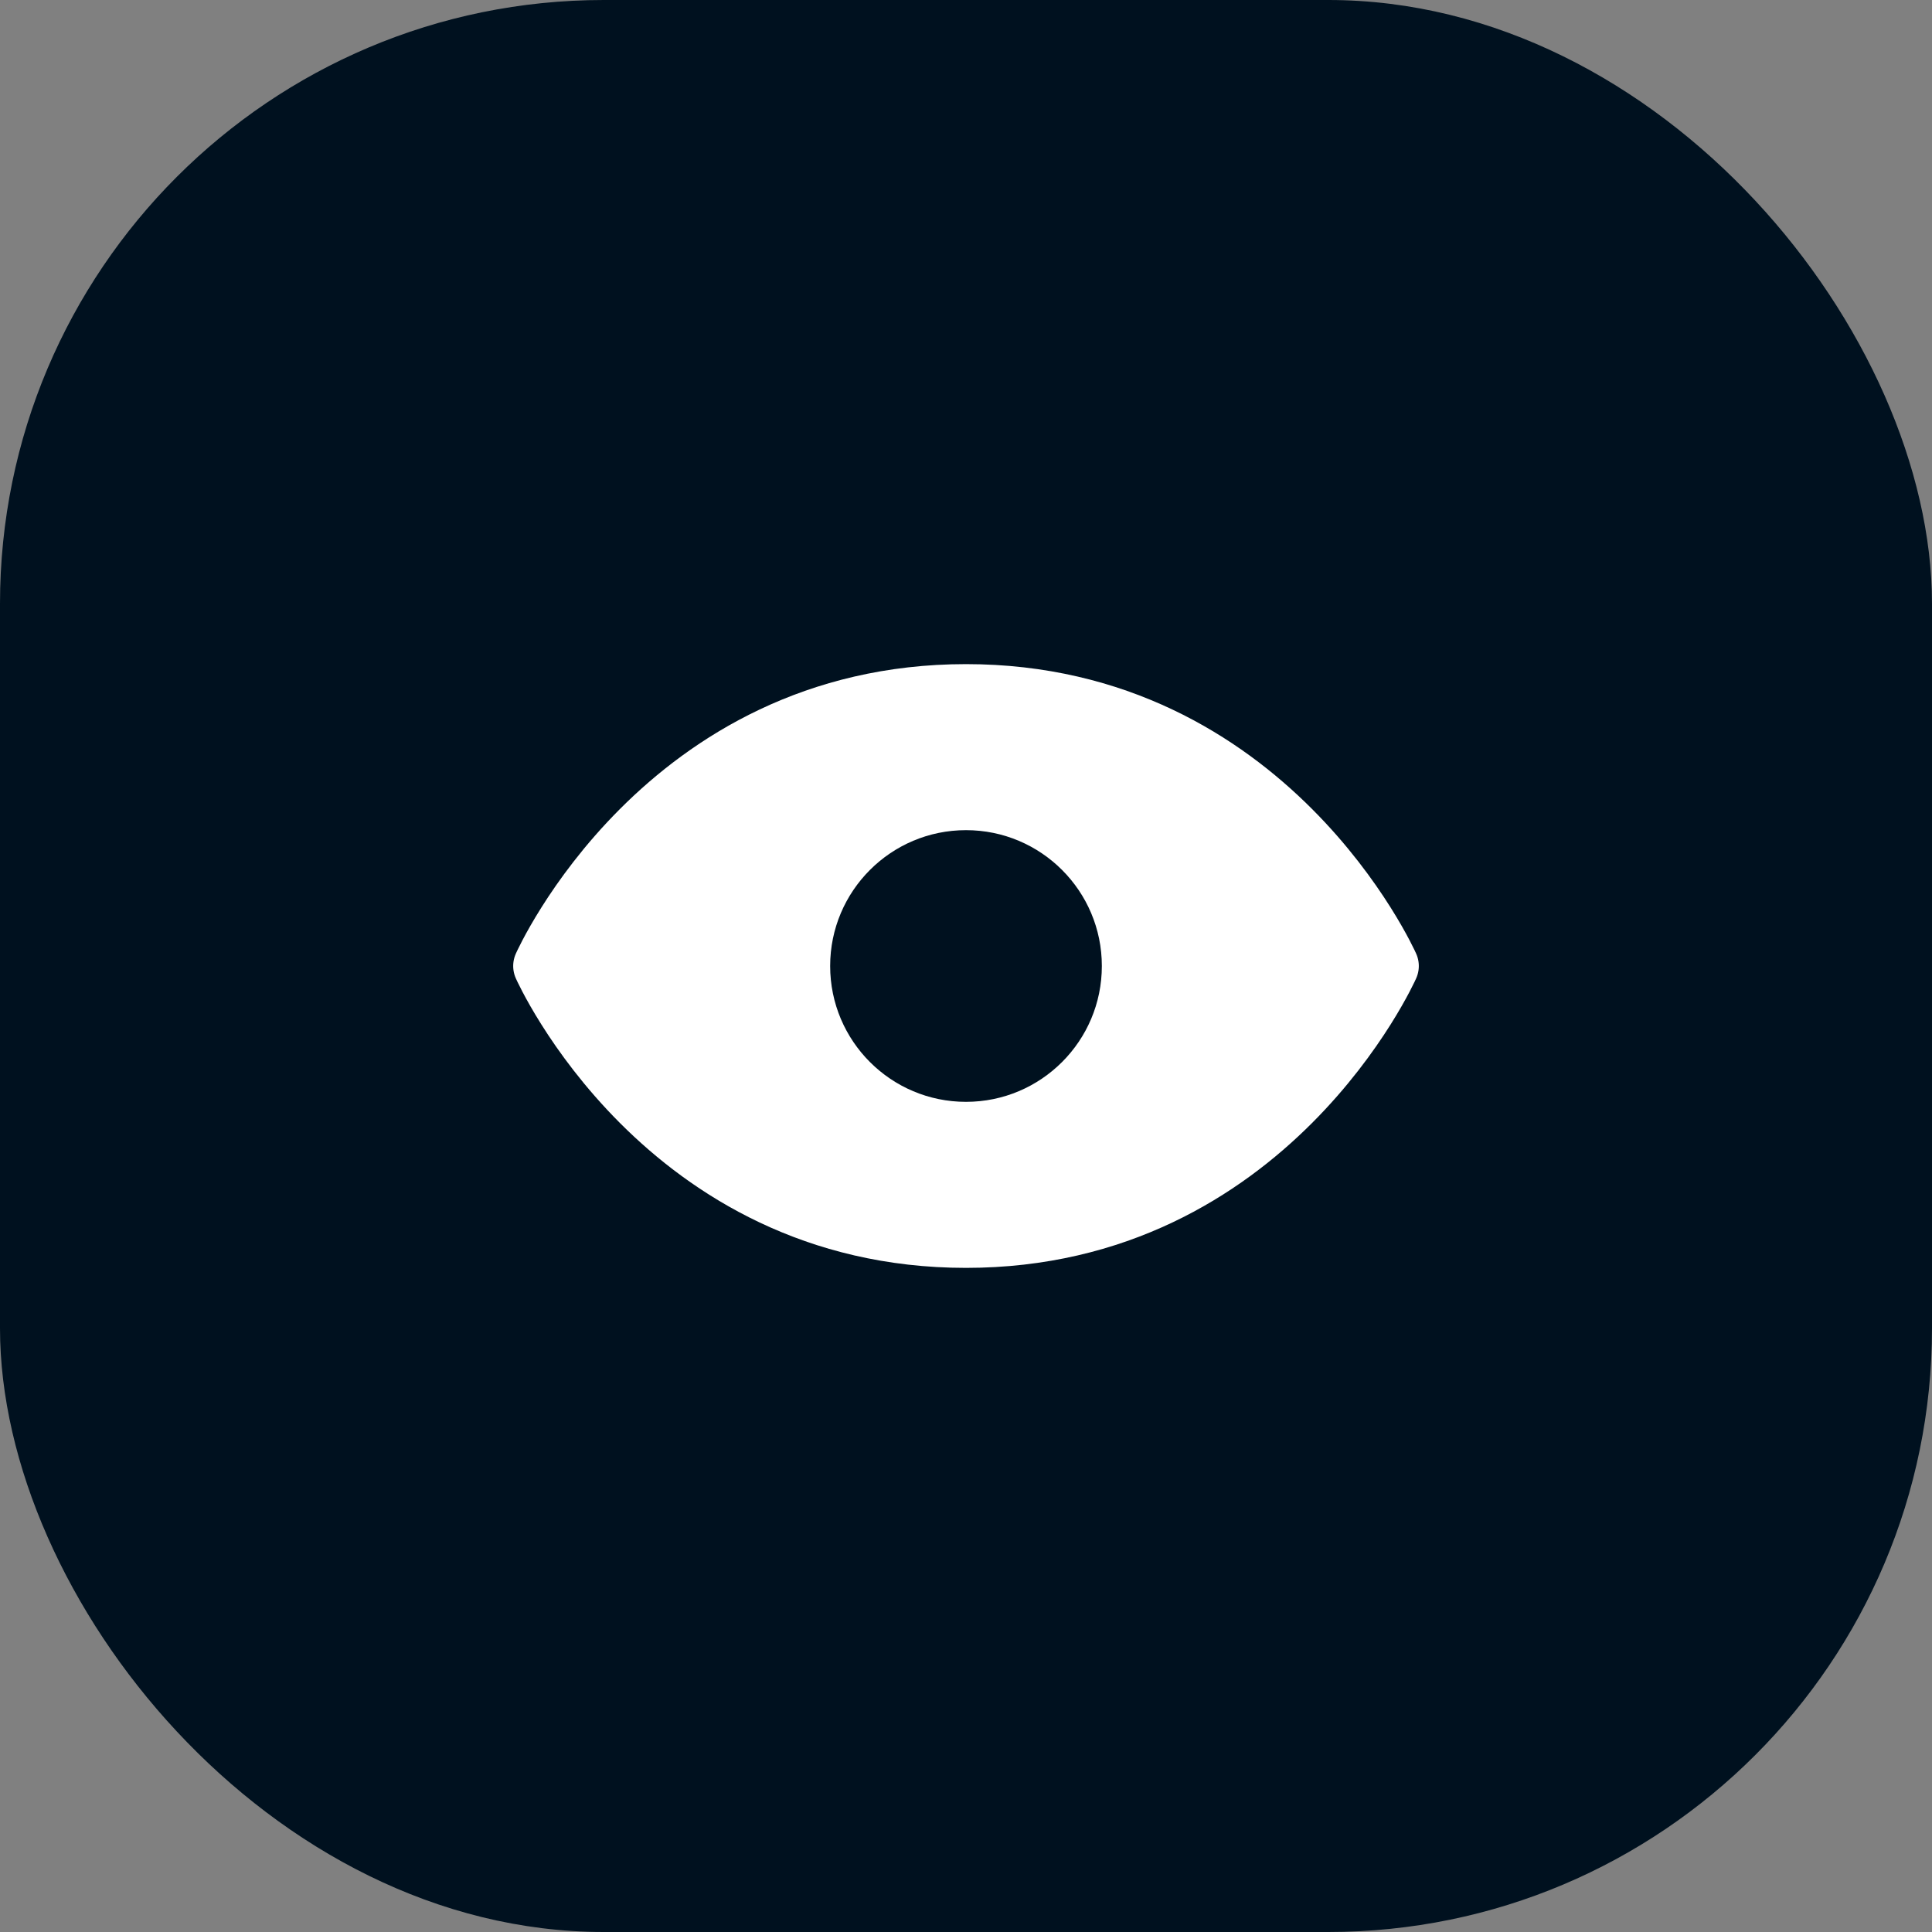
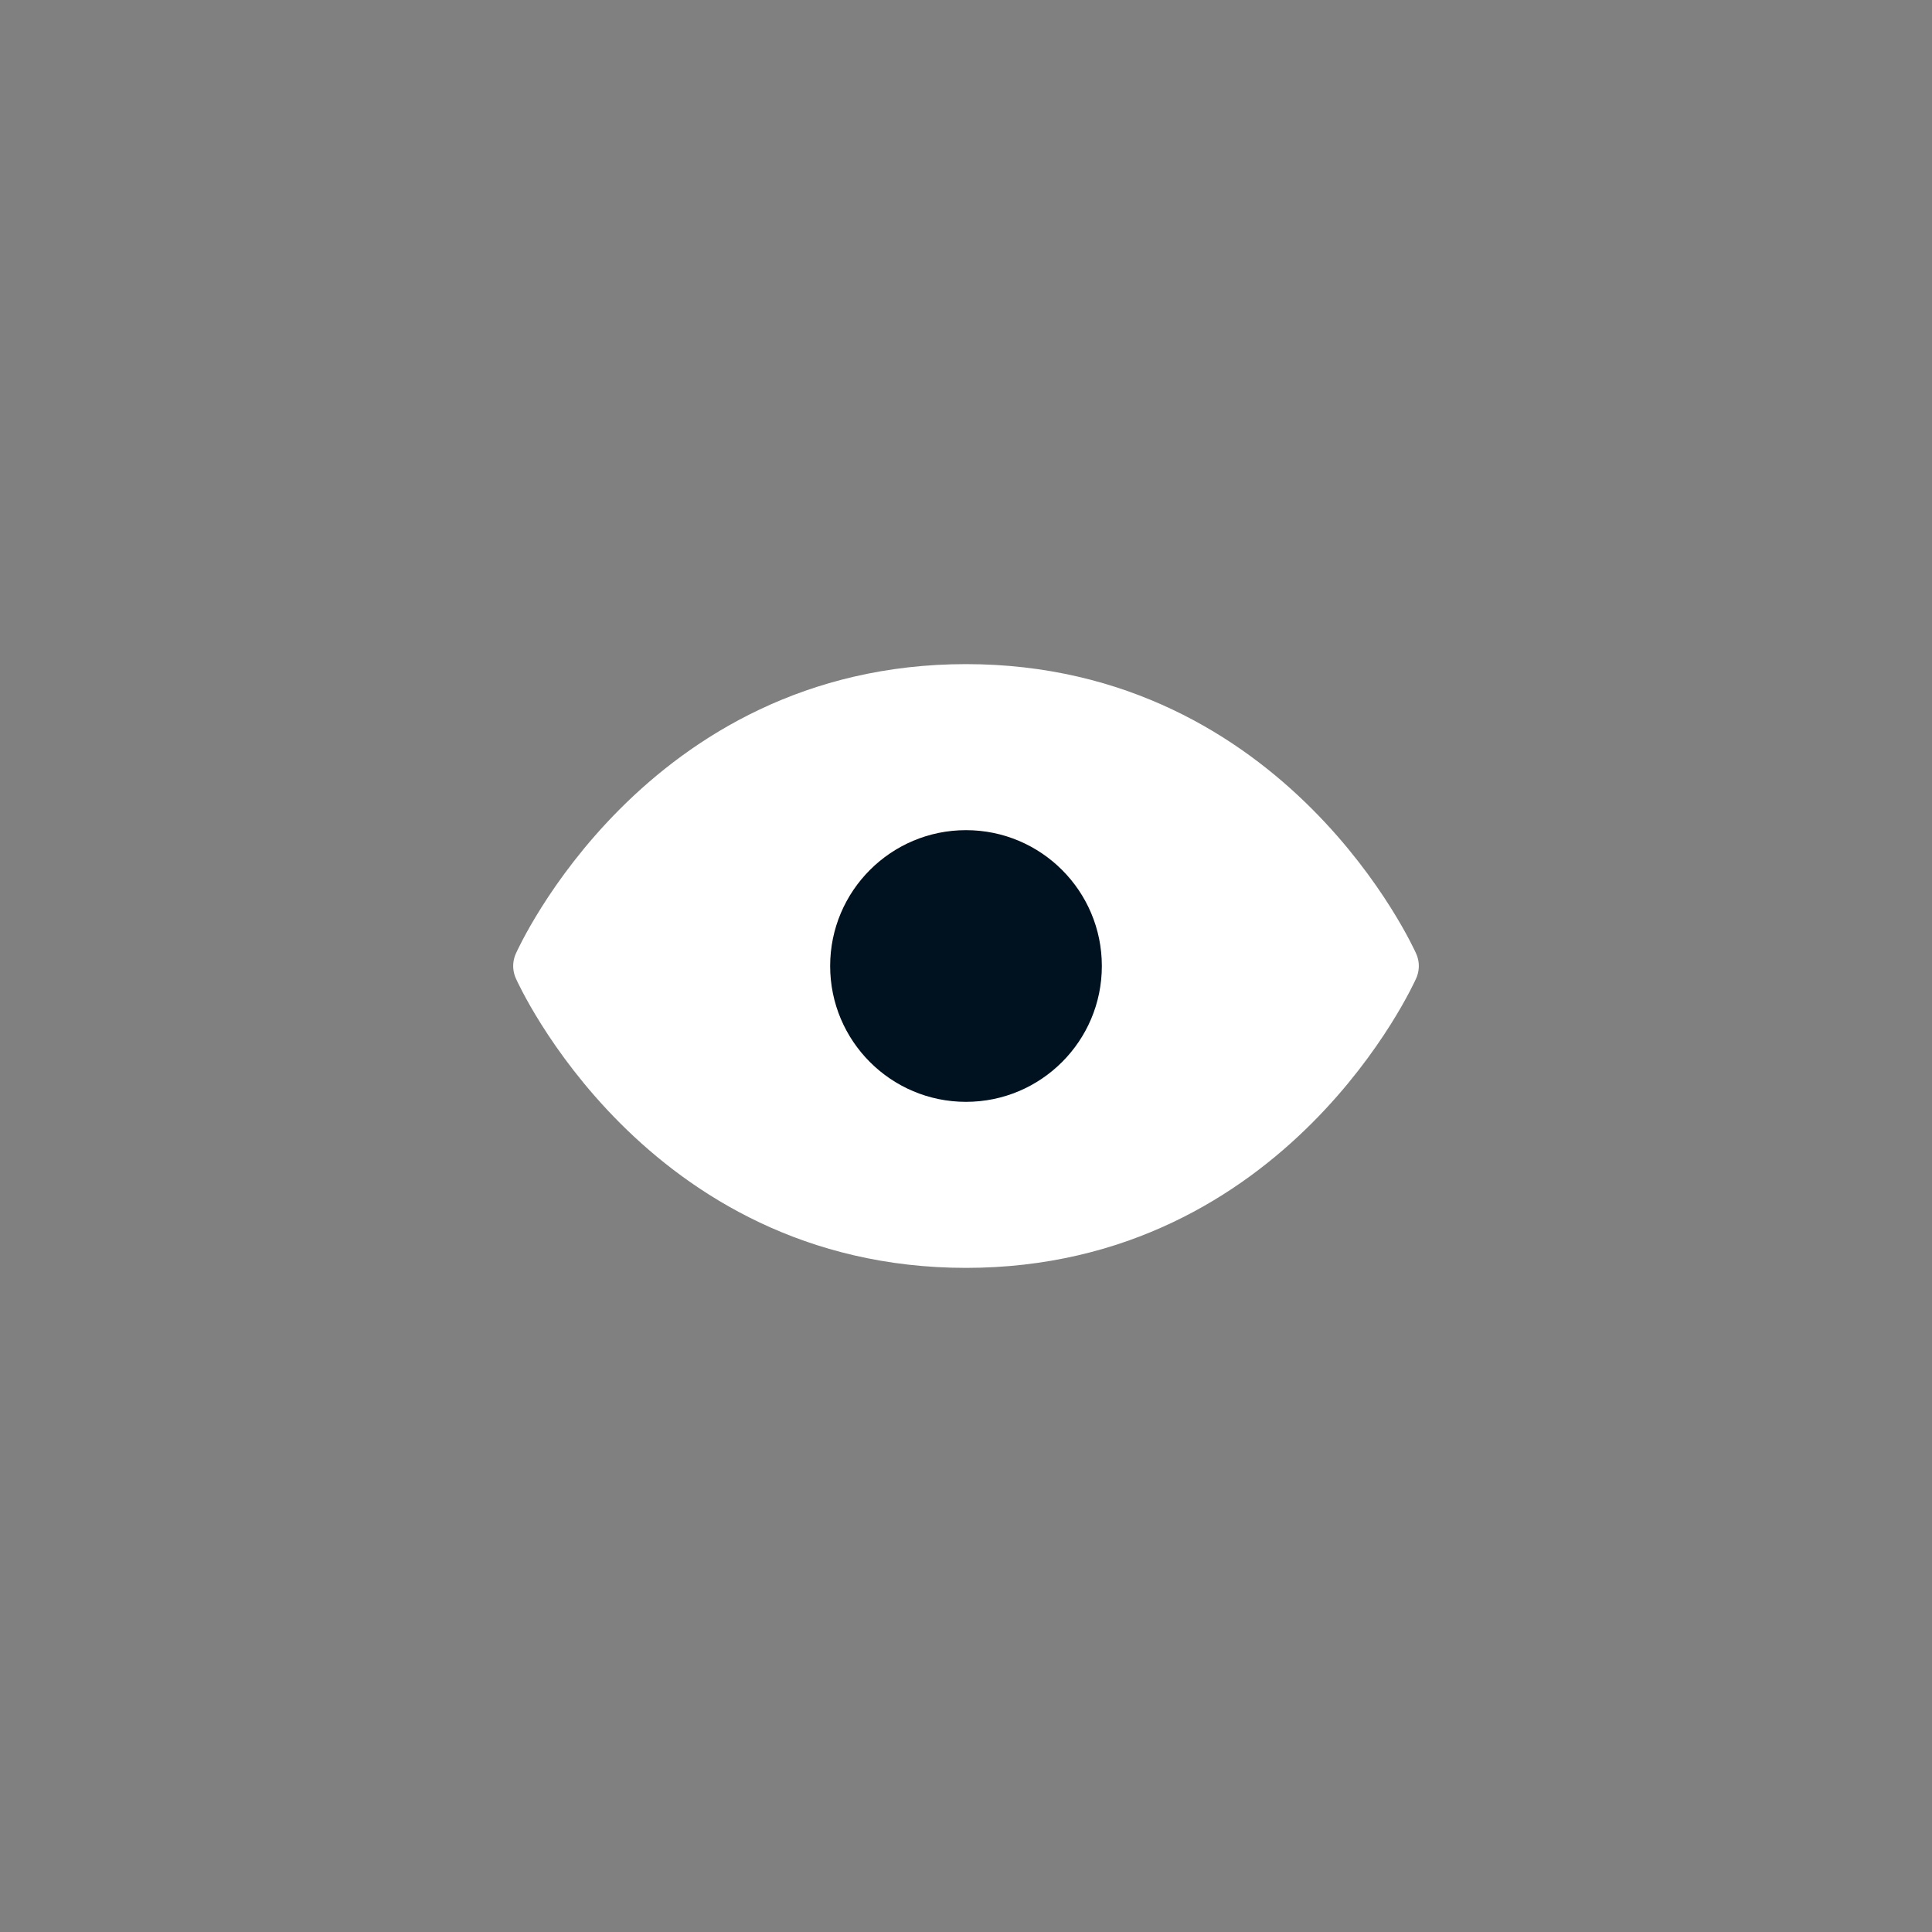
<svg xmlns="http://www.w3.org/2000/svg" width="64" height="64" viewBox="0 0 64 64" fill="none">
  <rect x="0" y="0" width="64" height="64" fill="#808080" stroke="none" />
-   <rect width="64" height="64" rx="20" fill="#00111F" />
  <g clip-path="url(#clip0_69_14158)">
    <path d="M32 23C22 23 18 32 18 32C18 32 22 41 32 41C42 41 46 32 46 32C46 32 42 23 32 23Z" fill="white" stroke="white" stroke-width="2" stroke-linecap="round" stroke-linejoin="round" />
    <path d="M32 37C34.761 37 37 34.761 37 32C37 29.239 34.761 27 32 27C29.239 27 27 29.239 27 32C27 34.761 29.239 37 32 37Z" fill="#00111F" stroke="white" stroke-linecap="round" stroke-linejoin="round" />
  </g>
  <defs>
    <clipPath id="clip0_69_14158">
      <rect width="32" height="32" fill="white" transform="translate(16 16)" />
    </clipPath>
  </defs>
</svg>